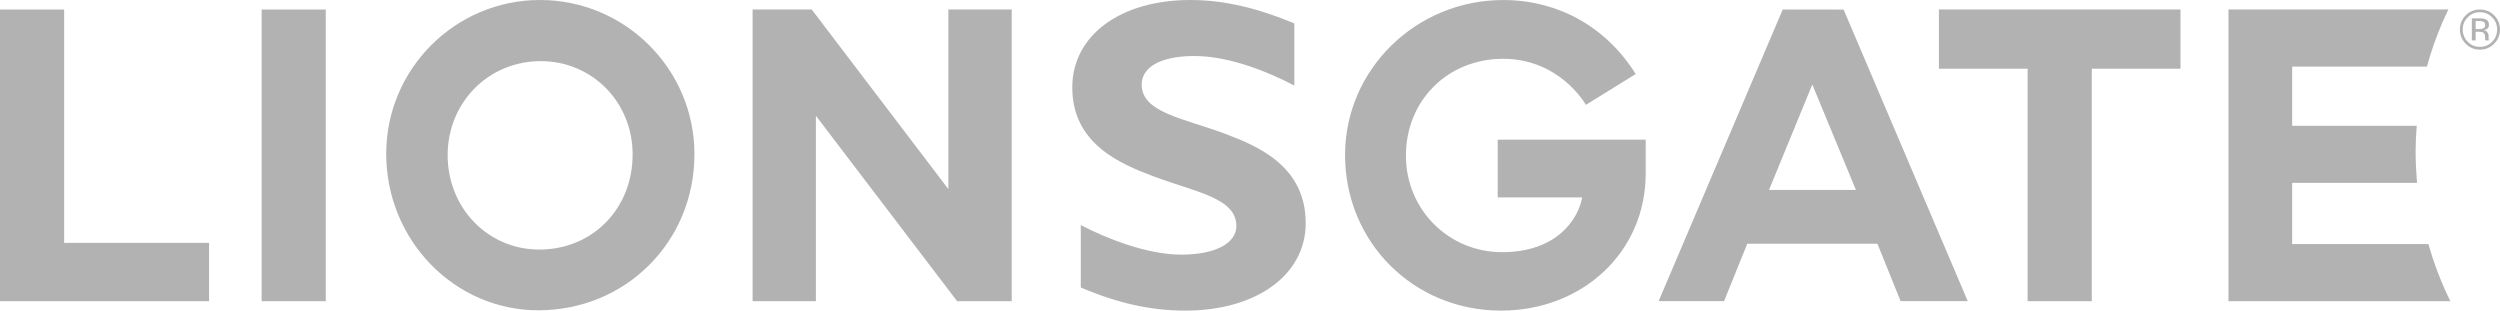
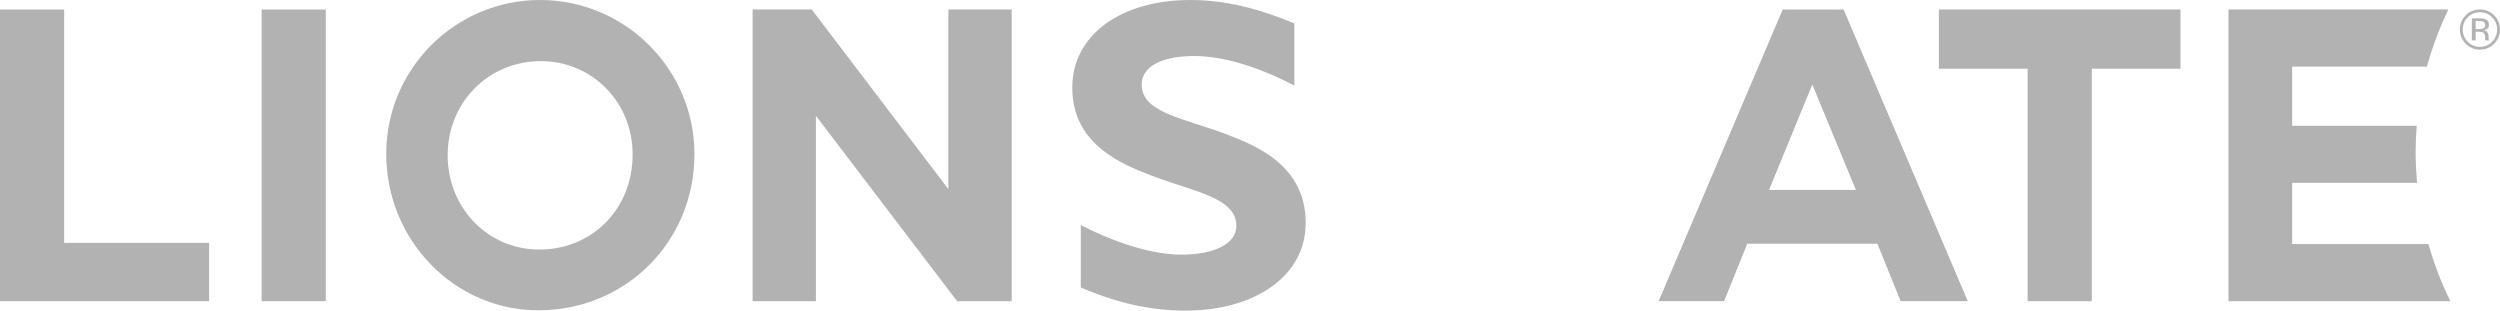
<svg xmlns="http://www.w3.org/2000/svg" version="1.1" id="Layer_1" x="0px" y="0px" width="1000px" height="124.247px" viewBox="0 0 1000 124.247" enable-background="new 0 0 1000 124.247" xml:space="preserve">
  <g fill="#b2b2b2">
    <g>
      <polygon points="775.563,3.799 775.563,27.483 811.044,27.483 811.044,120.477 836.721,120.477 836.721,27.483 872.195,27.483     872.195,3.799   " />
      <polygon points="379.348,3.799 379.348,75.647 324.693,3.799 301.039,3.799 301.039,120.477 326.361,120.477 326.361,46.309     382.85,120.477 404.684,120.477 404.684,3.799   " />
      <g>
-         <path d="M599.083,78.955h33.784c-1.573,8.86-10.275,21.913-32.022,21.913c-21.319,0-38.477-16.954-38.477-38.606     c0-22.074,16.693-38.738,38.883-38.738c22.349,0,32.682,17.665,33.117,18.419l19.898-12.328     c-11.675-18.796-30.993-29.601-53.016-29.601c-34.858,0-63.226,27.802-63.226,61.986c0,34.894,27.403,62.247,62.392,62.247     c32.45,0,57.859-23.306,57.859-54.821v-13.56h-59.193V78.955z" />
        <path d="M490.1,53.531c-16.824-6.309-33.43-8.47-33.43-19.71c0-6.526,6.787-11.414,21.146-11.414     c13.814,0,29.456,6.294,39.919,11.82V9.354C503.616,3.48,490.114,0,476.169,0c-28.186,0-47.258,14.271-47.258,34.981     c0,22.61,19.282,30.602,32.704,35.634c16.809,6.279,32.937,8.586,32.937,19.825c0,6.512-7.752,11.399-22.095,11.414     c-13.408,0-29.688-6.323-40.145-11.834v24.974c14.619,6.251,27.969,9.253,41.761,9.253c28.484,0.016,48.208-14.271,48.208-34.98     C522.282,66.655,503.529,58.578,490.1,53.531" />
        <path d="M216.008,0c-33.93,0-61.522,27.584-61.522,61.522c0,34.532,27.28,62.595,60.811,62.595     c35.032,0,62.479-27.426,62.479-62.465C277.776,27.671,250.061,0,216.008,0 M215.717,99.824     c-20.543,0-36.656-16.592-36.656-37.766c0-21.087,16.337-37.606,37.2-37.606c20.645,0,36.787,16.417,36.787,37.331     C253.048,83.465,237.022,99.824,215.717,99.824" />
        <polygon points="25.663,3.814 0,3.814 0,120.462 83.631,120.462 83.631,97.142 25.663,97.142    " />
        <path d="M971.374,97.634h-54.509V73.139h49.948c-0.341-4.09-0.565-8.237-0.565-12.429c0-3.524,0.159-6.976,0.449-10.399h-49.832     V26.643h53.914c2.154-7.919,5.048-15.577,8.564-22.828V3.799h-87.96v116.677h88.765     C976.566,113.226,973.615,105.582,971.374,97.634" />
        <rect x="104.646" y="3.814" width="25.663" height="116.662" />
        <path d="M713.091,3.799l-49.637,116.663h26.171l9.281-22.958h52.066l9.282,22.958h26.852L737.448,3.829L713.091,3.799z      M707.608,75.967l17.317-42.16l17.439,42.16H707.608z" />
      </g>
    </g>
    <path fill-rule="evenodd" clip-rule="evenodd" d="M991.8,7.344c1.11,0,1.909,0.117,2.415,0.351c0.906,0.389,1.358,1.081,1.368,2.22   c0,0.789-0.272,1.354-0.871,1.724c-0.298,0.195-0.726,0.36-1.267,0.419c0.672,0.117,1.169,0.409,1.5,0.886   c0.326,0.467,0.487,0.896,0.487,1.354v0.662v0.663c0.029,0.224,0.038,0.37,0.121,0.448l0.049,0.098h-1.466c0,0,0-0.02-0.02-0.068   c0-0.029,0-0.029-0.033-0.107l-0.02-0.283v-0.711c0-1.003-0.288-1.675-0.838-2.016c-0.316-0.195-0.906-0.253-1.724-0.292h-1.237   v3.477h-1.533V7.344H991.8 M993.455,8.747c-0.365-0.204-0.993-0.341-1.855-0.341h-1.334v3.224h1.427   c0.628,0,1.125-0.078,1.446-0.214c0.609-0.233,0.916-0.691,0.926-1.393C994.064,9.429,993.864,8.98,993.455,8.747 M997.657,17.473   c-1.587,1.597-3.472,2.376-5.706,2.376c-2.226,0-4.101-0.779-5.674-2.376c-1.548-1.539-2.313-3.438-2.313-5.697   c0-2.181,0.765-4.061,2.322-5.639c1.563-1.568,3.438-2.318,5.664-2.337c2.225,0,4.119,0.75,5.706,2.337   c1.544,1.559,2.333,3.428,2.343,5.639C1000,14.016,999.23,15.875,997.657,17.473 M987.086,6.926   c-1.339,1.314-1.996,2.97-1.996,4.85c0,1.928,0.657,3.574,1.996,4.928c1.314,1.383,2.961,2.036,4.865,2.036   c1.933,0,3.549-0.652,4.908-2.036c1.344-1.354,1.981-3,1.981-4.928c0-1.879-0.638-3.496-1.981-4.85   c-1.359-1.412-2.976-2.045-4.908-2.045C990.066,4.88,988.449,5.514,987.086,6.926" />
  </g>
</svg>